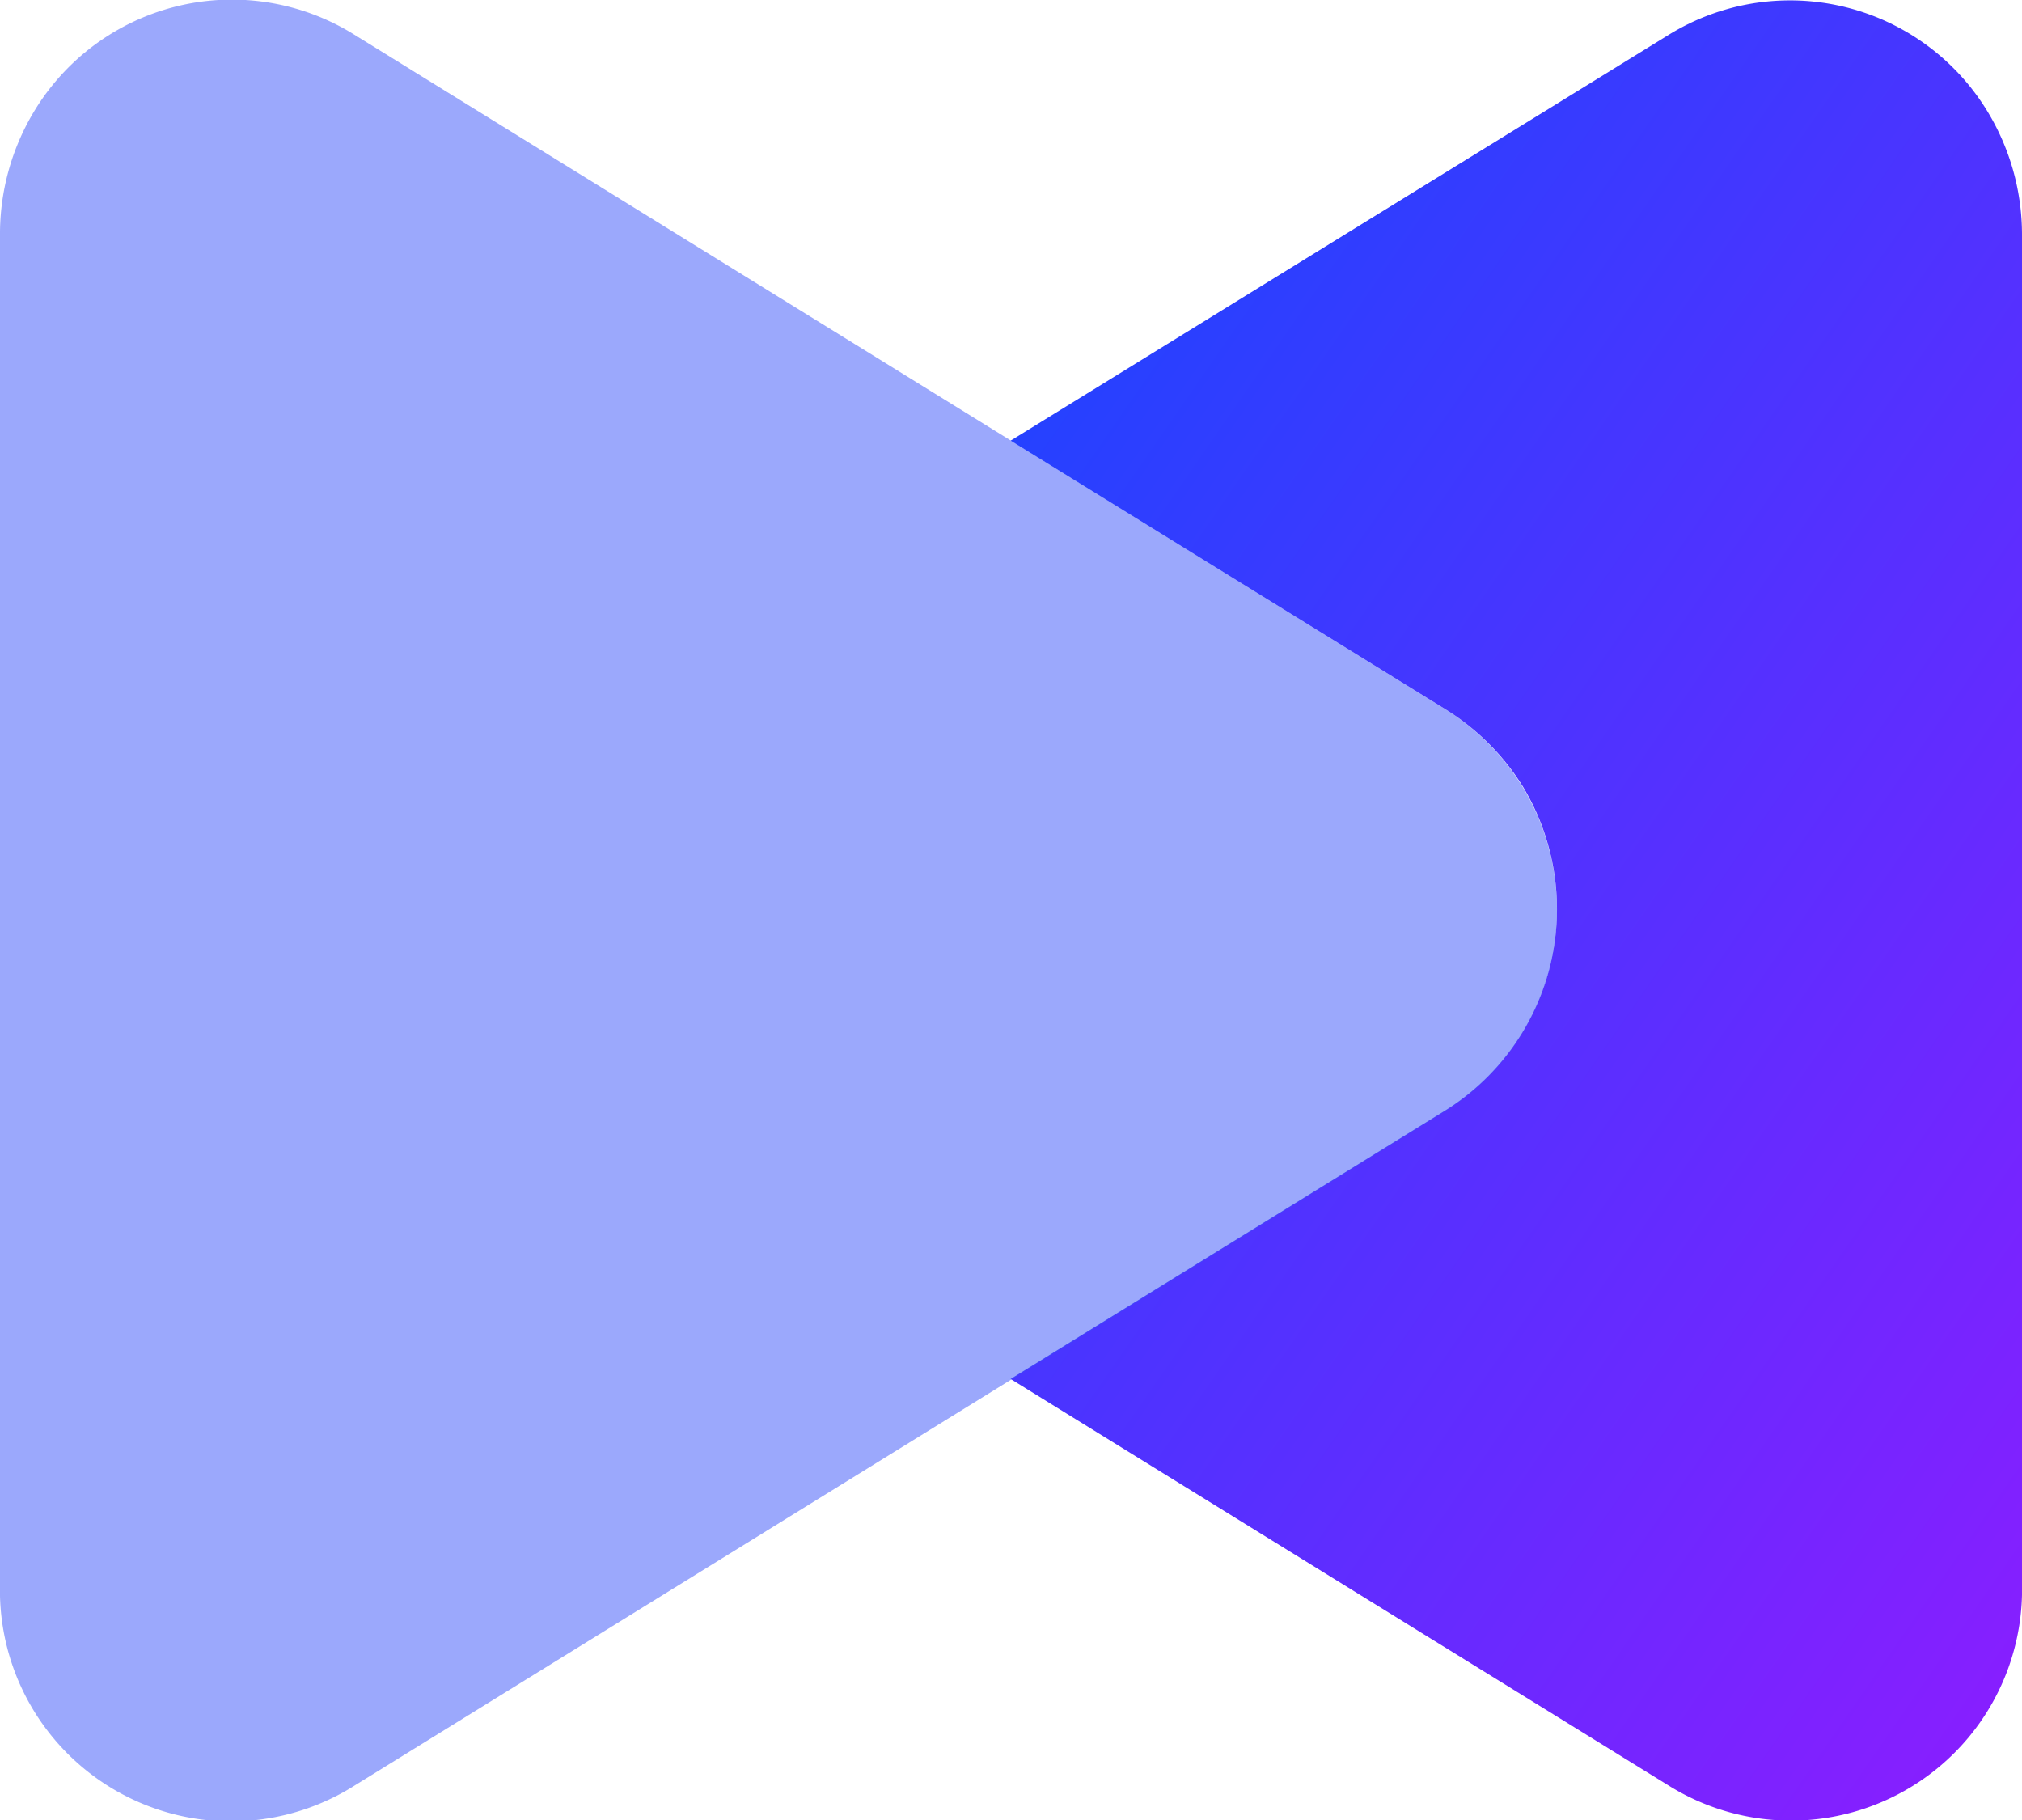
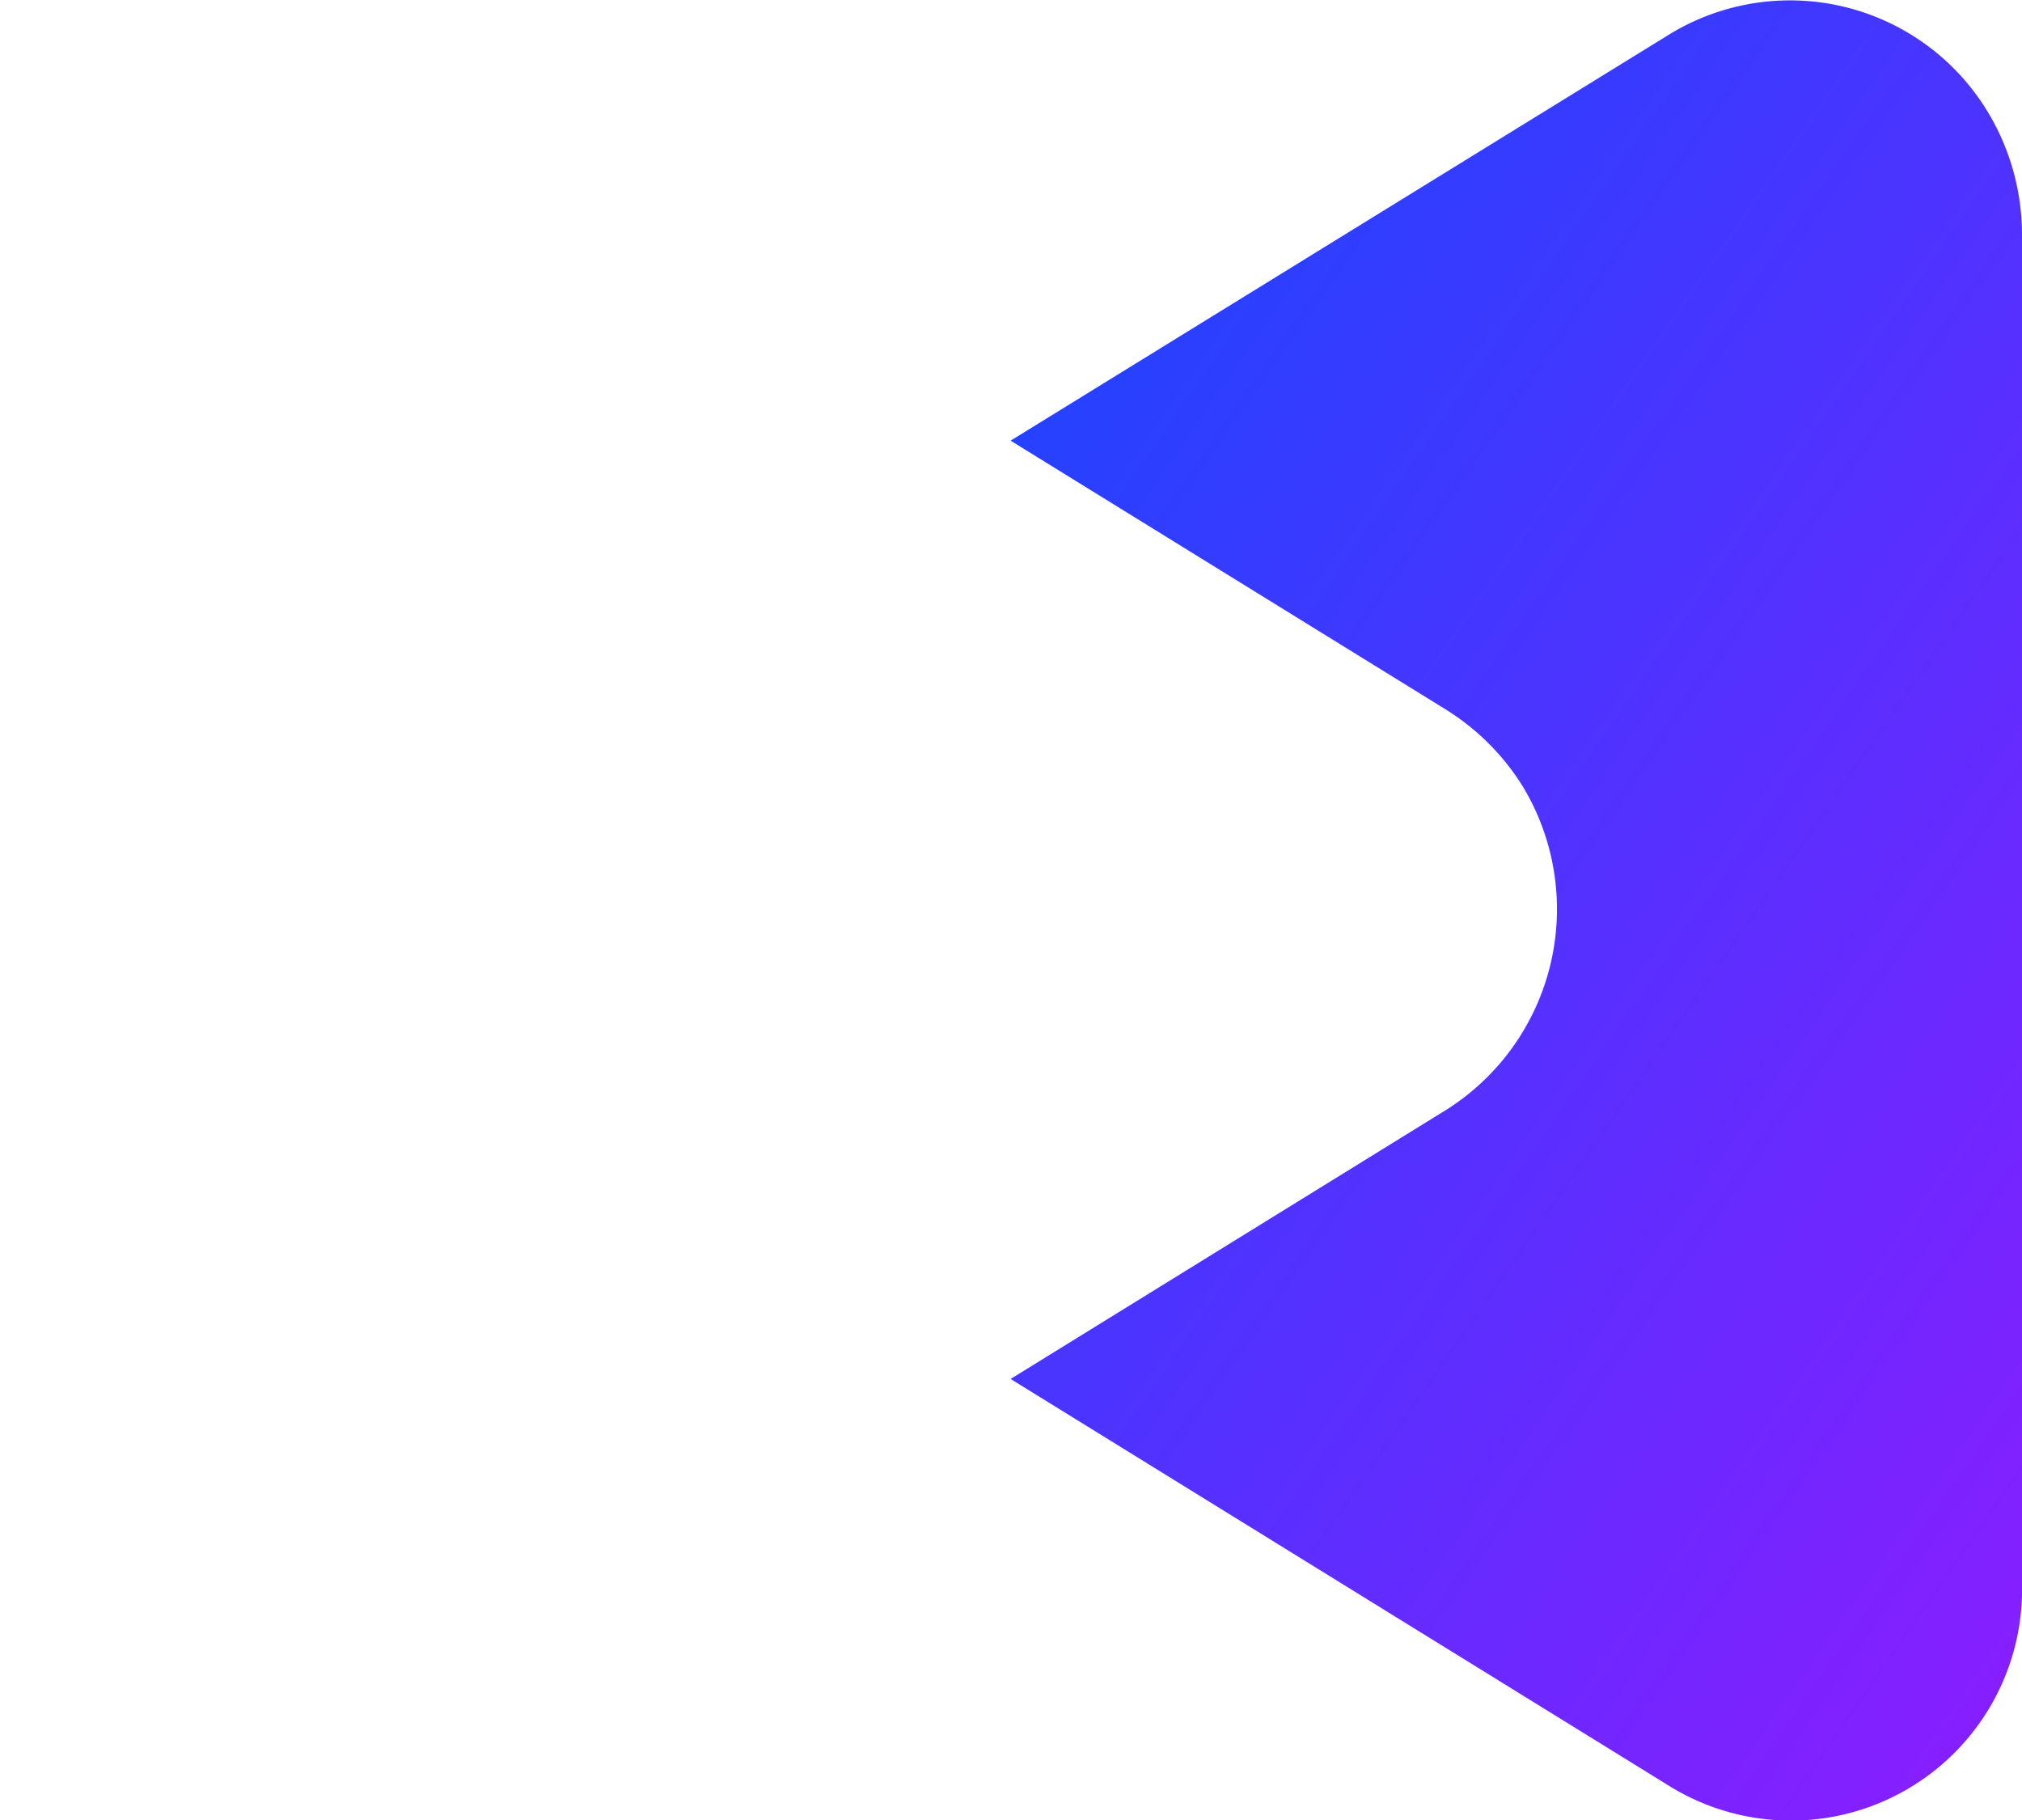
<svg xmlns="http://www.w3.org/2000/svg" viewBox="0 0 26.25 23.63">
  <defs>
    <linearGradient id="a" x1="7.79" x2="30.62" y1="1.44" y2="17.25" gradientUnits="userSpaceOnUse">
      <stop offset="0" stop-color="#044dff" />
      <stop offset="1" stop-color="#8c1dff" />
    </linearGradient>
  </defs>
  <g data-name="Слой 2">
-     <path d="M25.81 1.46a3 3 0 0 0-4.16-1l-8.53 5.26 5.65 3.49a3.11 3.11 0 0 1 1 1 3.08 3.08 0 0 1-1 4.2l-5.65 3.49 8.53 5.27a3 3 0 0 0 4.6-2.61V3.06a3.08 3.08 0 0 0-.44-1.6Z" style="fill:url(#a);fill-rule:evenodd" />
-     <path d="M18.77 9.21 4.6.45a3 3 0 0 0-4.16 1A3.08 3.08 0 0 0 0 3.06v17.51a3 3 0 0 0 4.6 2.61l14.17-8.76a3.08 3.08 0 0 0 1-4.2 3.11 3.11 0 0 0-1-1.01Z" style="fill:#3852fa;opacity:.5;fill-rule:evenodd" />
+     <path d="M25.81 1.46a3 3 0 0 0-4.16-1l-8.53 5.26 5.65 3.49a3.11 3.11 0 0 1 1 1 3.08 3.08 0 0 1-1 4.2l-5.65 3.49 8.53 5.27a3 3 0 0 0 4.6-2.61V3.06a3.08 3.08 0 0 0-.44-1.6" style="fill:url(#a);fill-rule:evenodd" />
  </g>
</svg>